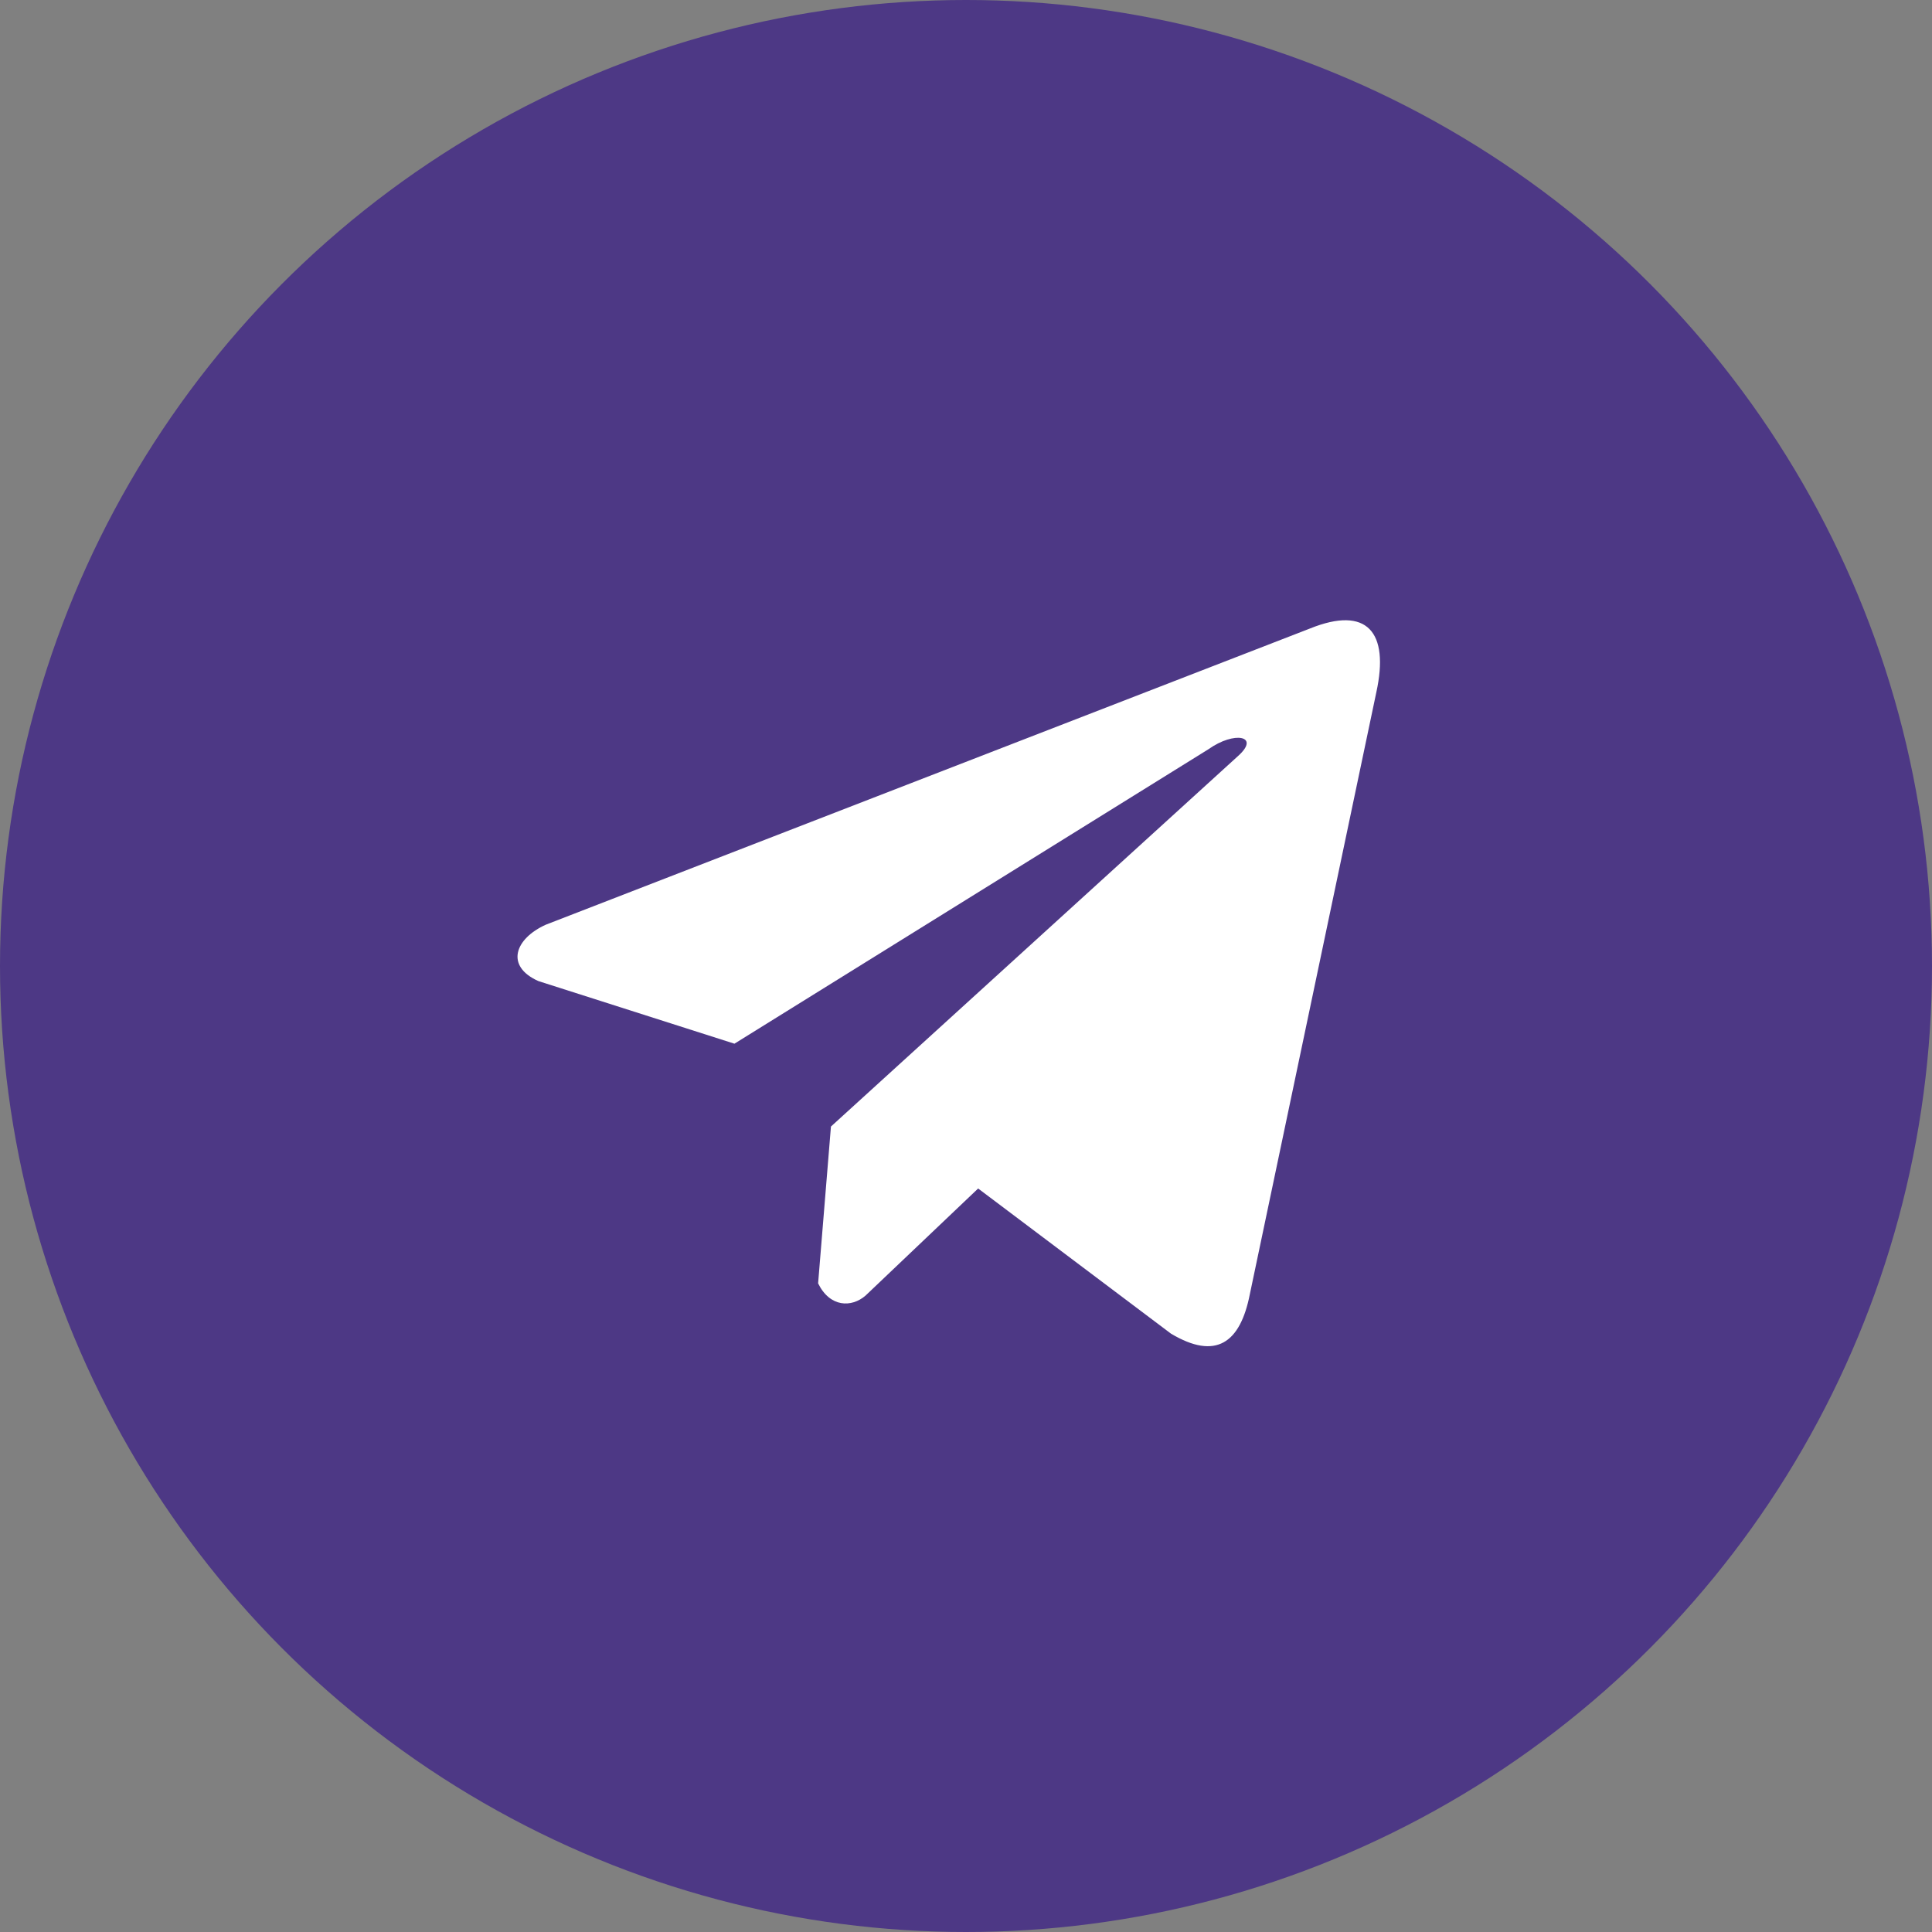
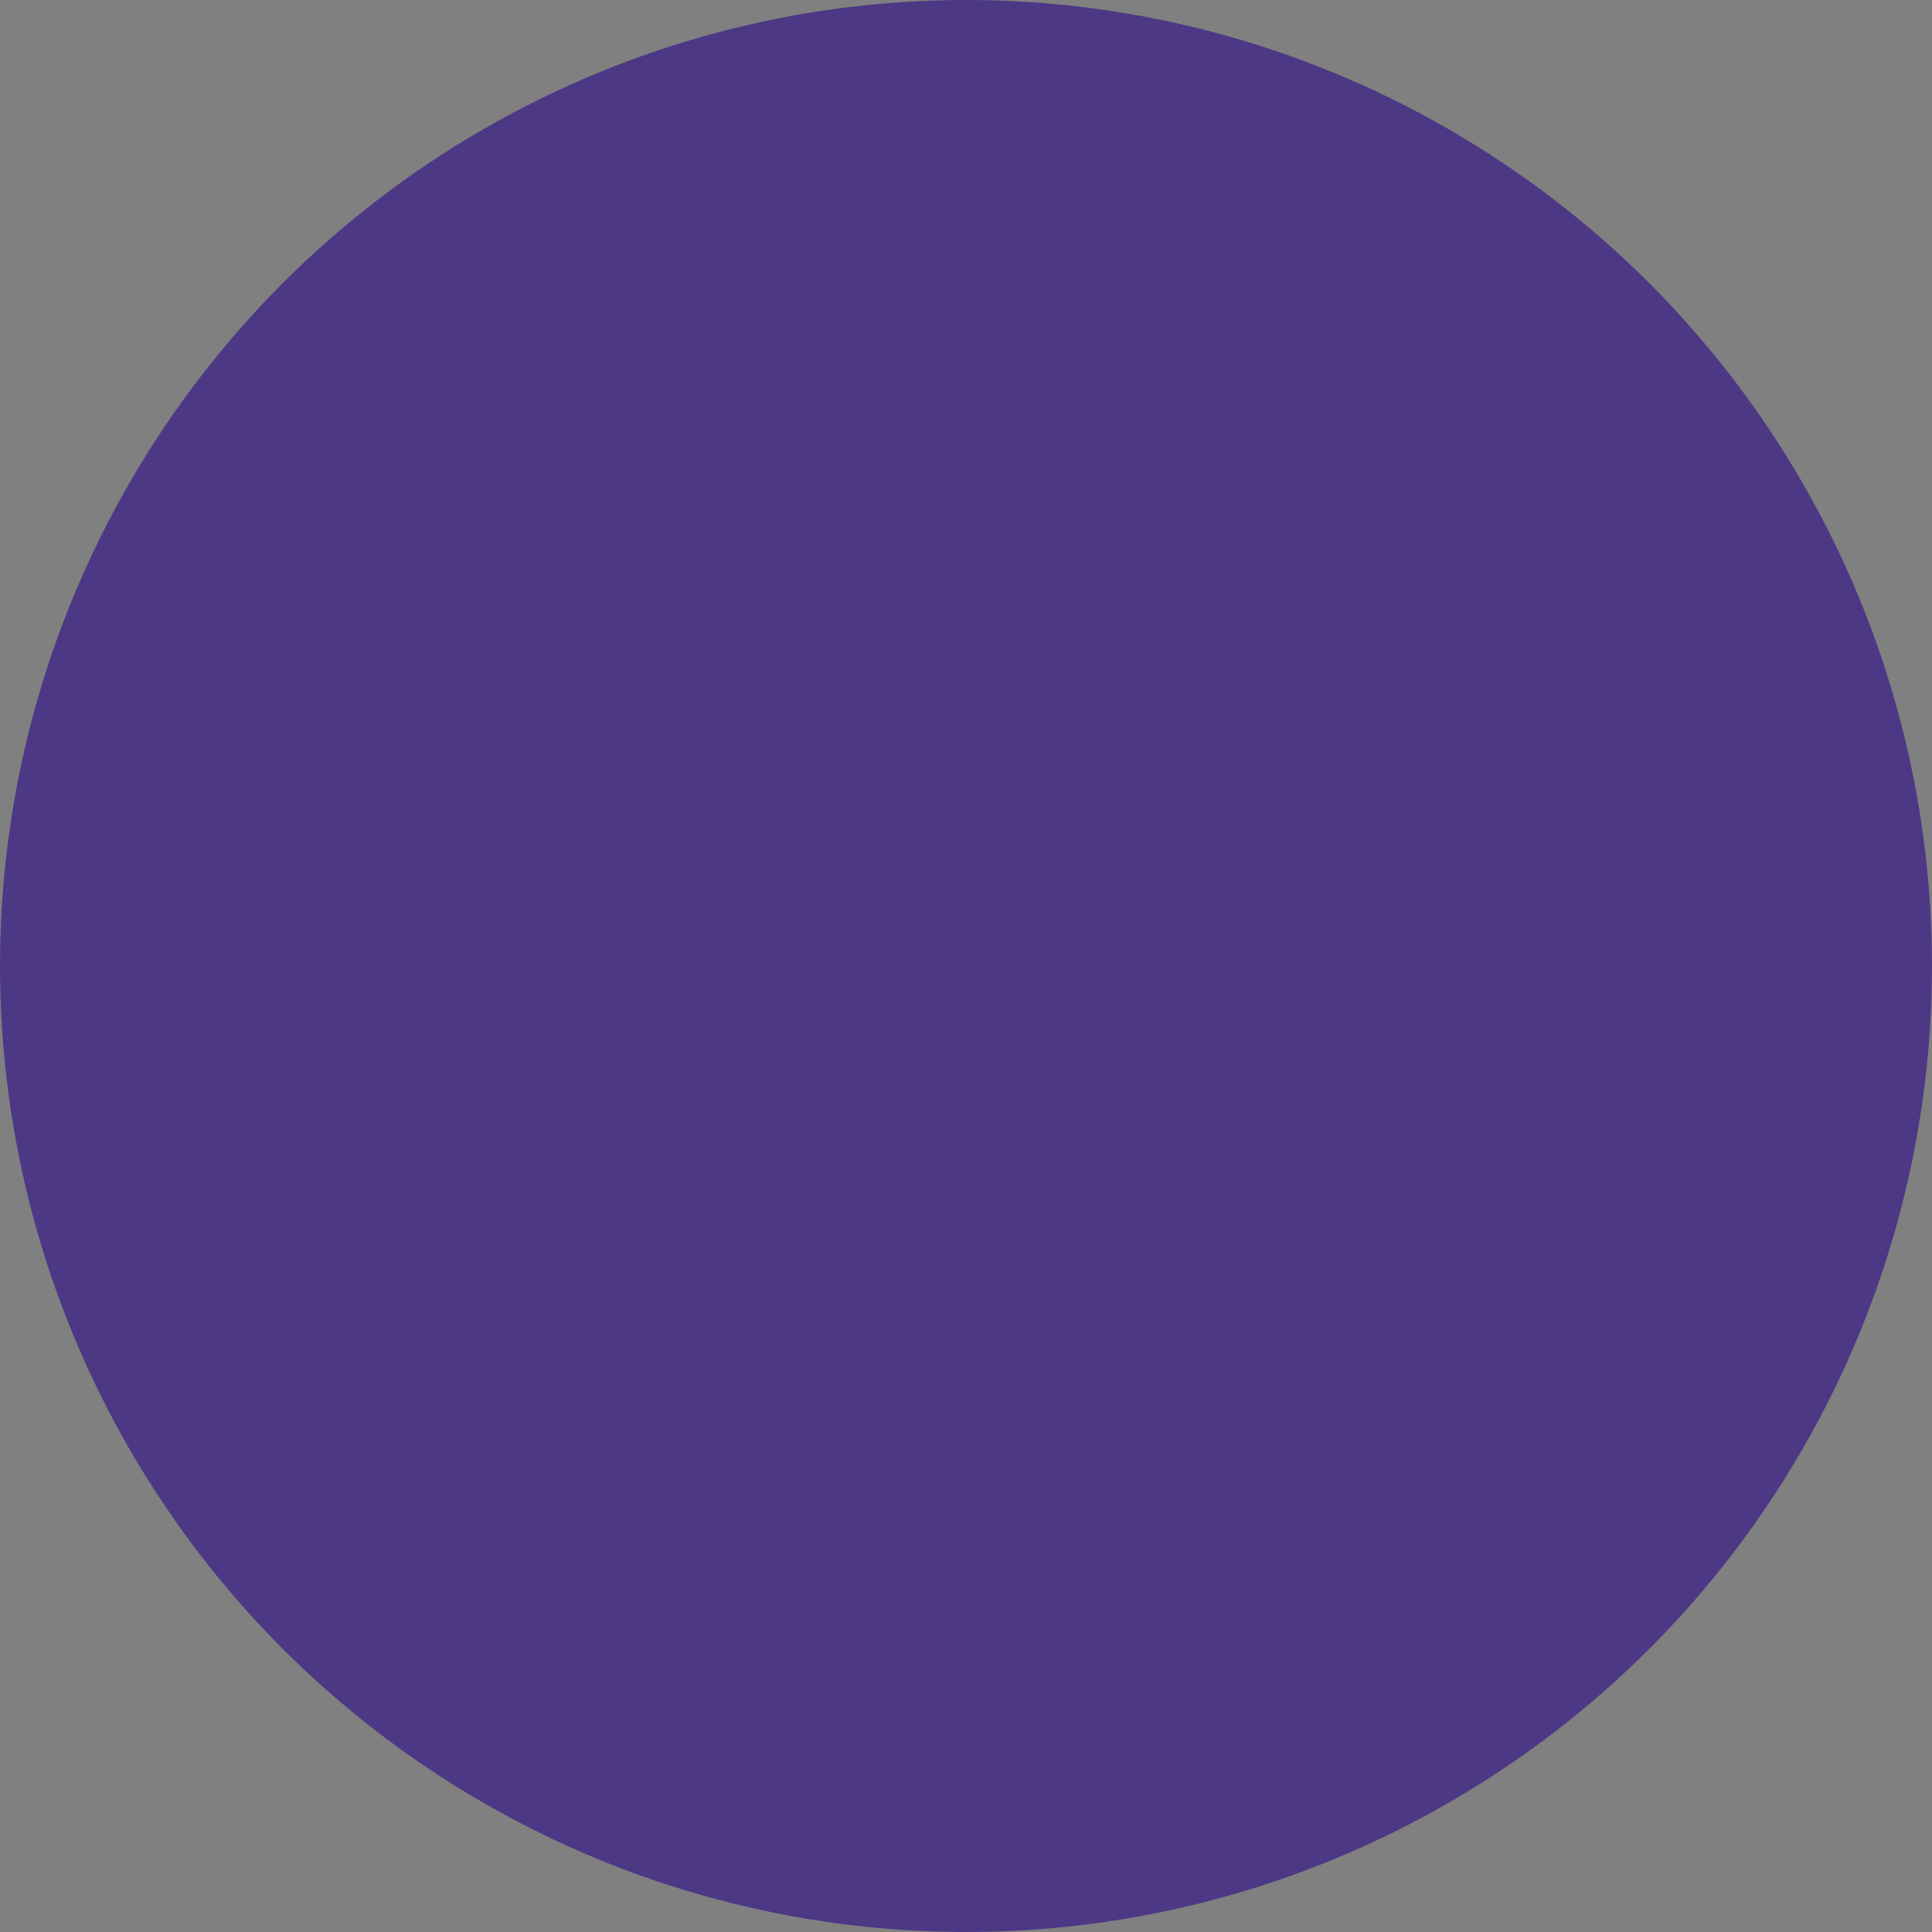
<svg xmlns="http://www.w3.org/2000/svg" width="42" height="42" viewBox="0 0 42 42" fill="none">
  <rect x="0" y="0" width="42" height="42" fill="#808080" stroke="none" />
  <circle cx="21" cy="21" r="21" fill="#4D3885" />
  <g clip-path="url(#clip0_5589_136)">
-     <path d="M28.478 13.663L11.866 20.102C11.198 20.402 10.972 21.002 11.705 21.328L15.966 22.689L26.27 16.288C26.833 15.887 27.409 15.994 26.913 16.436L18.064 24.49L17.785 27.899C18.043 28.425 18.514 28.427 18.815 28.166L21.264 25.837L25.457 28.993C26.431 29.573 26.961 29.199 27.17 28.137L29.921 15.046C30.206 13.738 29.719 13.162 28.478 13.663Z" fill="white" />
-   </g>
+     </g>
  <defs>
    <clipPath id="clip0_5589_136">
      <rect width="18.75" height="18.75" fill="white" transform="translate(11.25 12)" />
    </clipPath>
  </defs>
</svg>